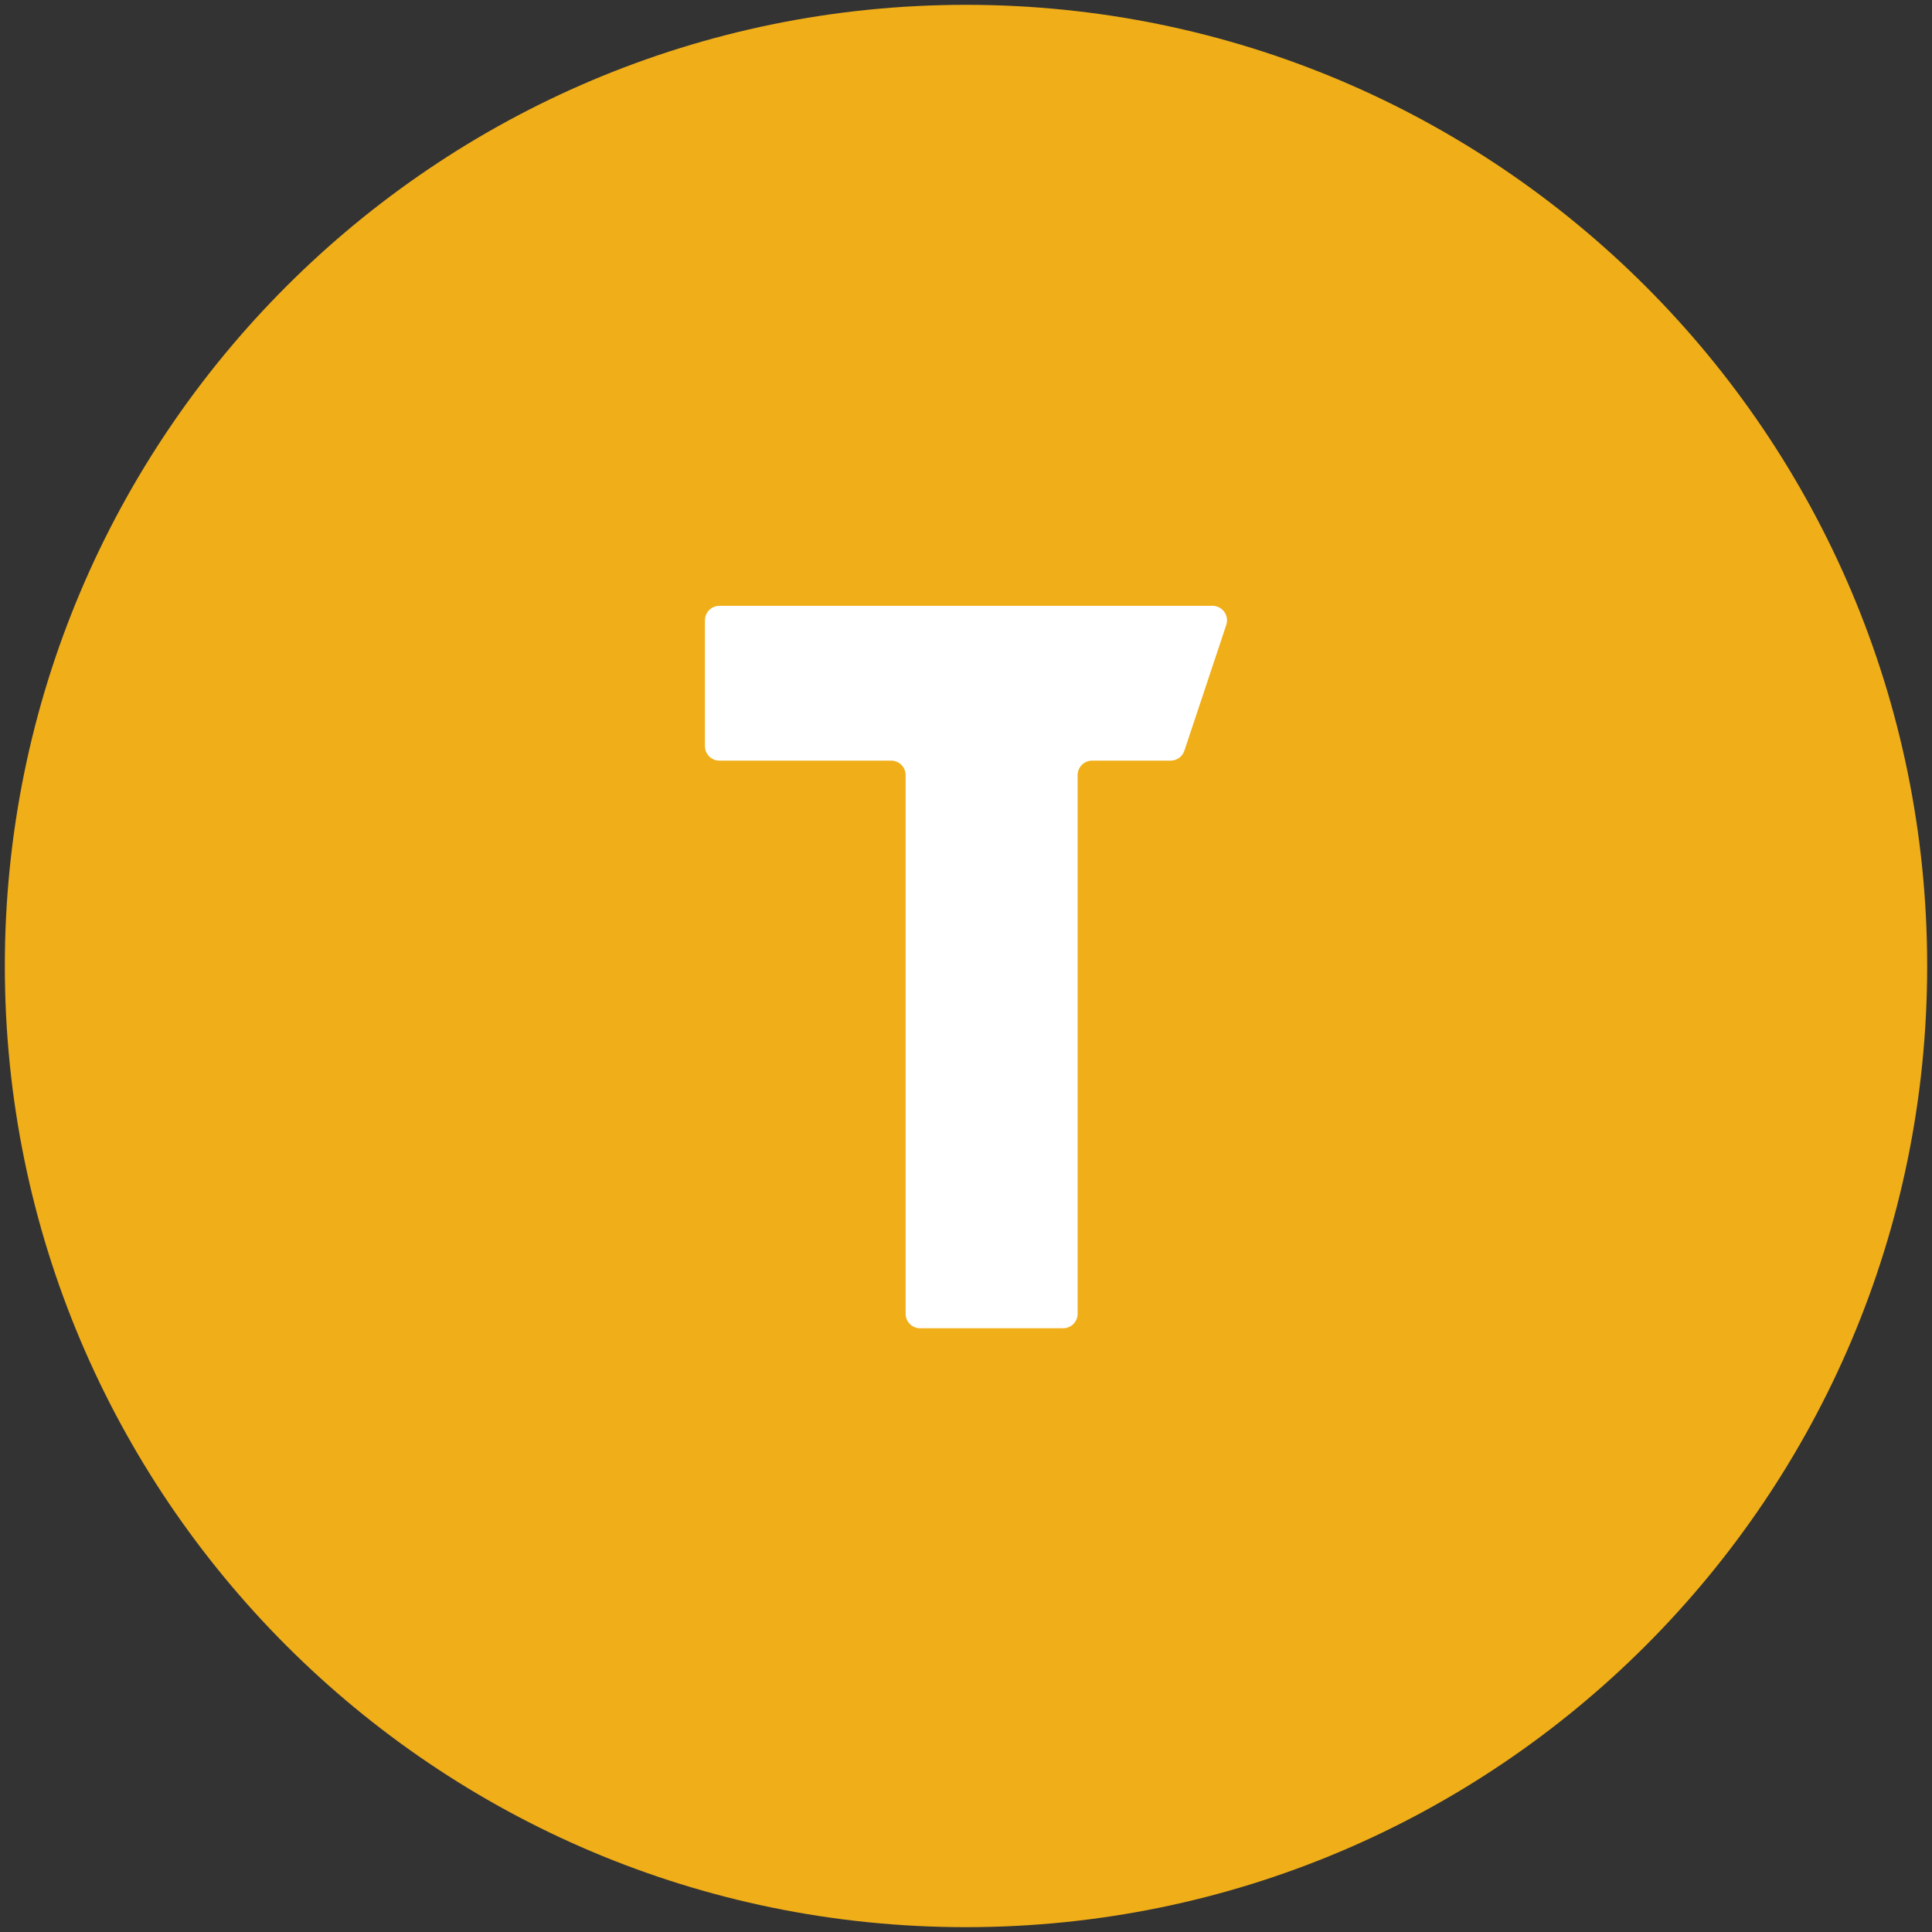
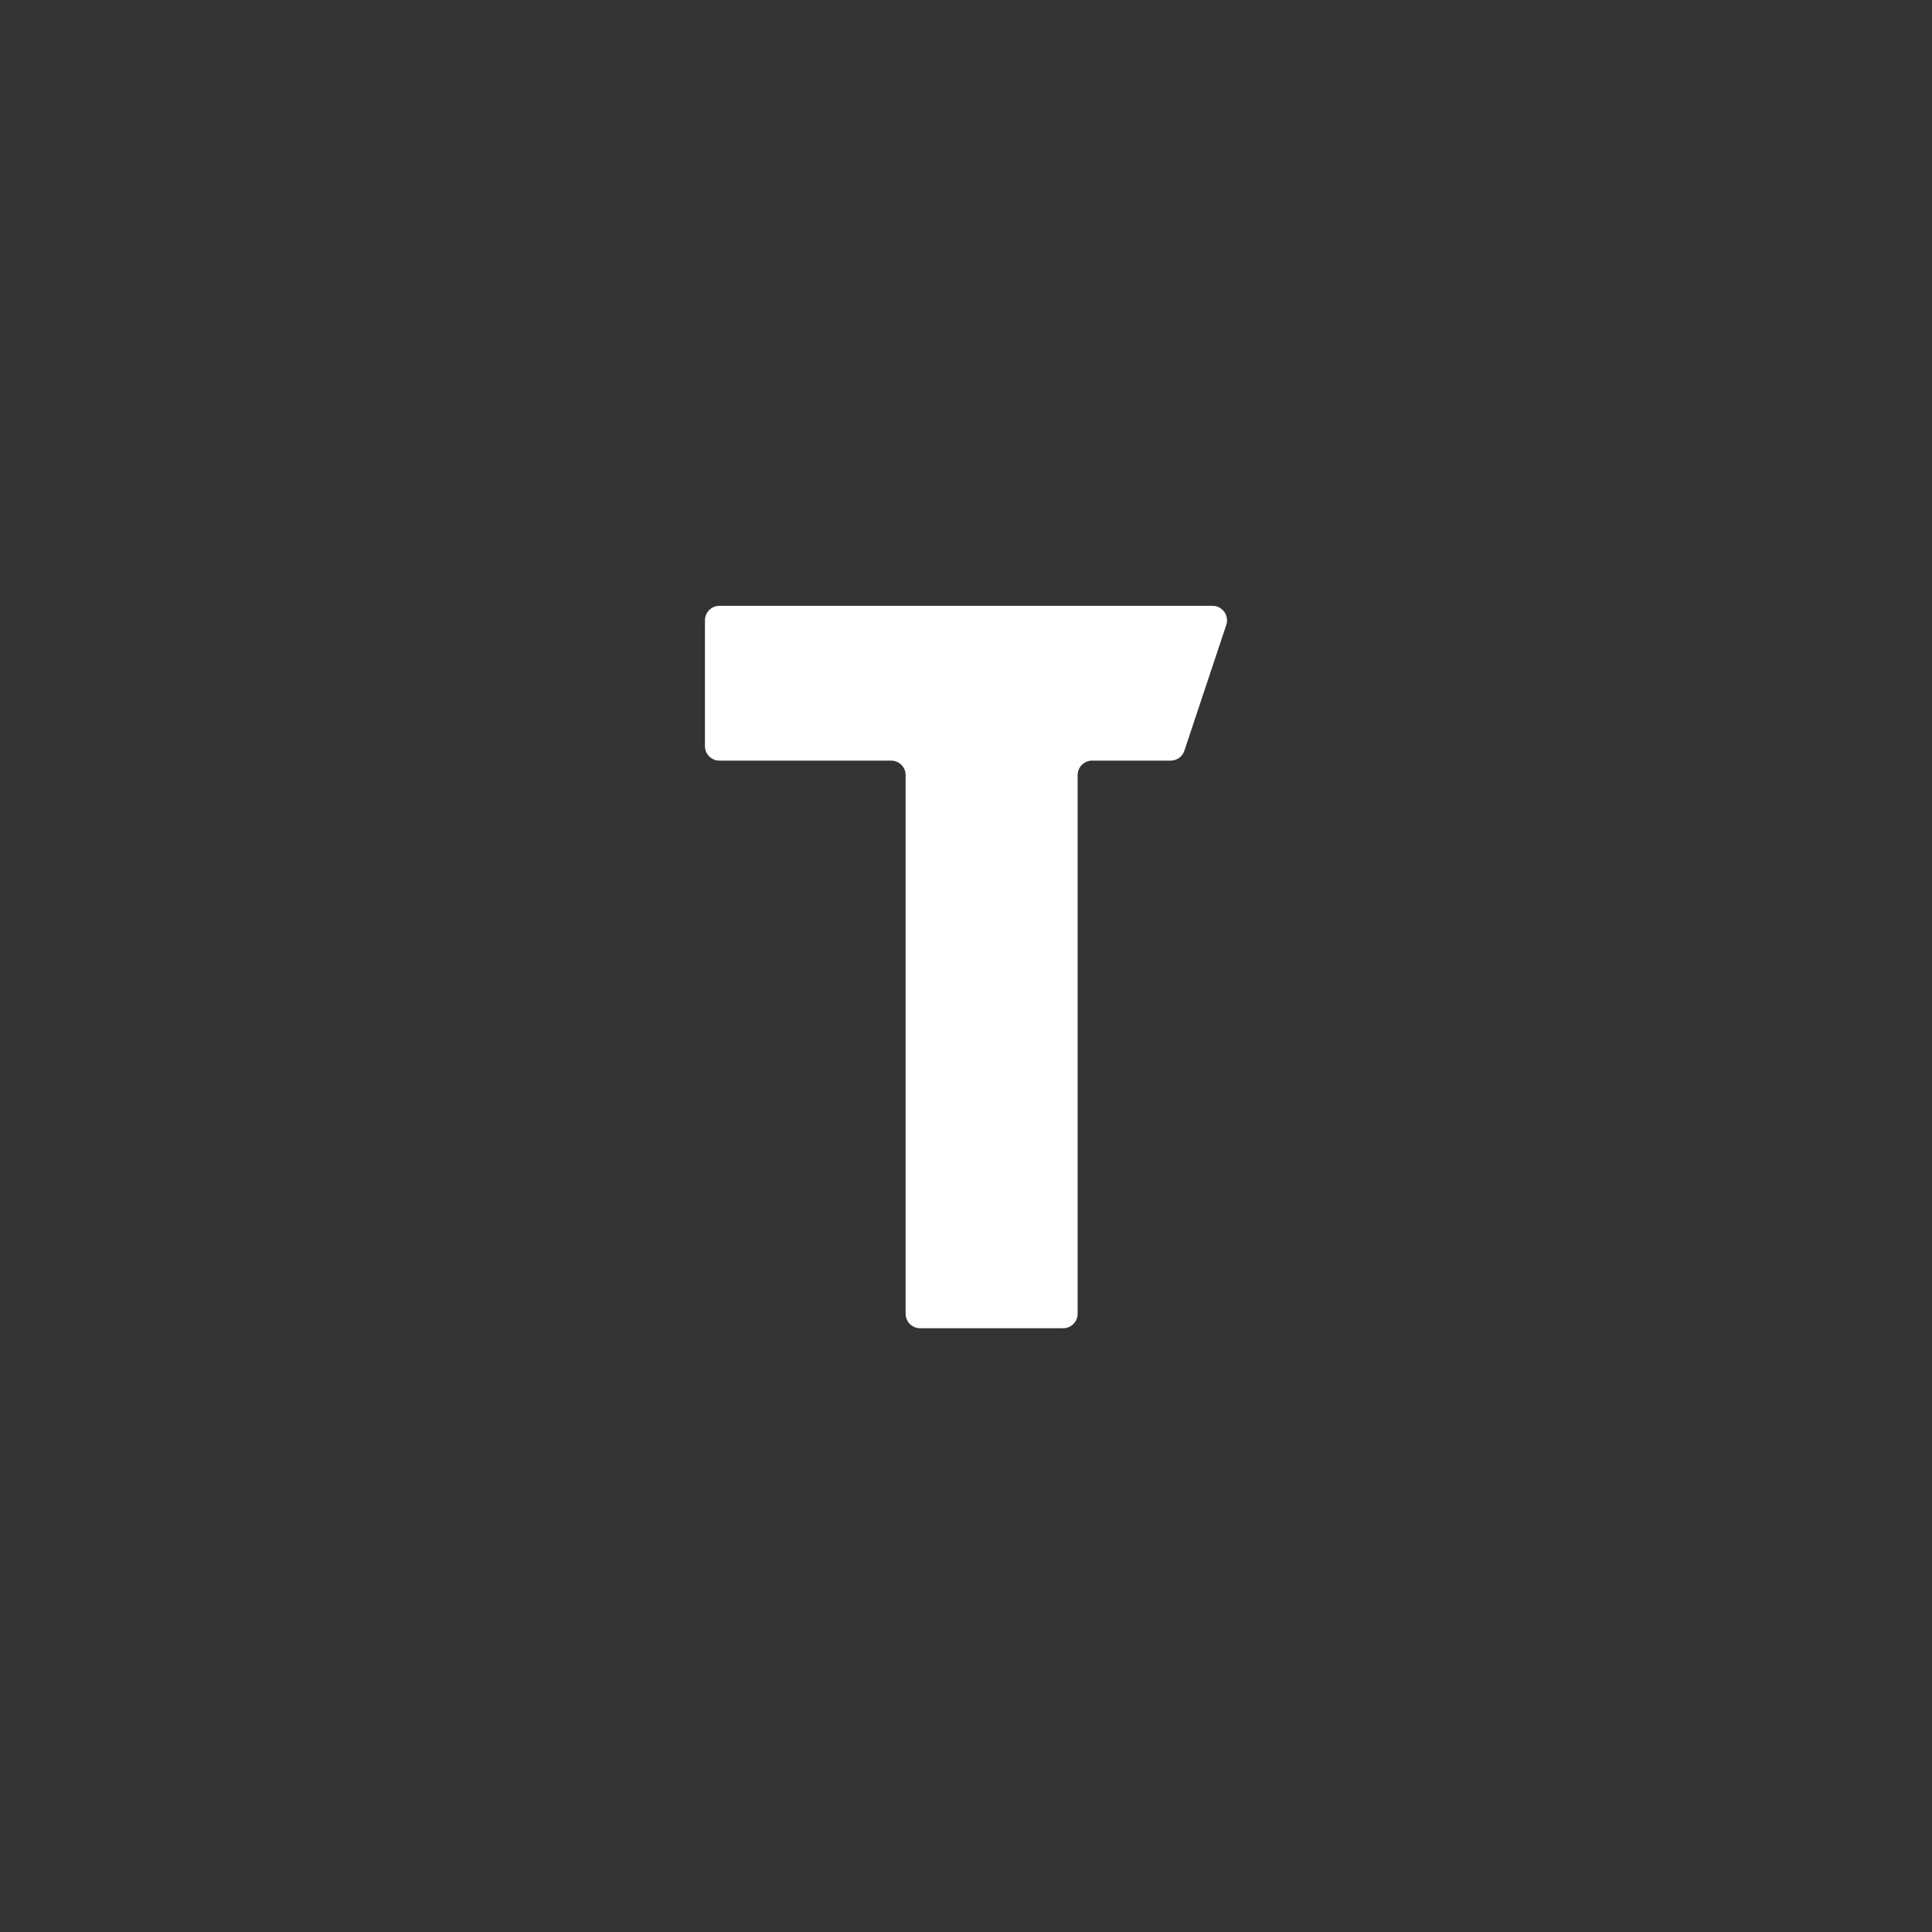
<svg xmlns="http://www.w3.org/2000/svg" id="Layer_1" data-name="Layer 1" viewBox="0 0 400 400">
  <rect x="0" y="0" width="400" height="400" fill="#333333" stroke="none" />
-   <path d="m200,1C90.1,1,1,90.1,1,200s89.1,199,199,199,199-89.09,199-199S309.9,1,200,1Z" style="fill: #f0ae19; stroke-width: 0px;" />
  <path d="m242.36,157.48h-16.25c-1.66,0-3,1.34-3,3v111.52c0,1.66-1.34,3-3,3h-29.61c-1.66,0-3-1.34-3-3v-111.52c0-1.66-1.34-3-3-3h-35.55c-1.66,0-3-1.34-3-3v-26.05c0-1.66,1.34-3,3-3h102.09c2.05,0,3.49,2.01,2.85,3.95l-8.68,26.05c-.41,1.23-1.55,2.05-2.85,2.05Z" style="fill: #fff; stroke-width: 0px;" />
</svg>